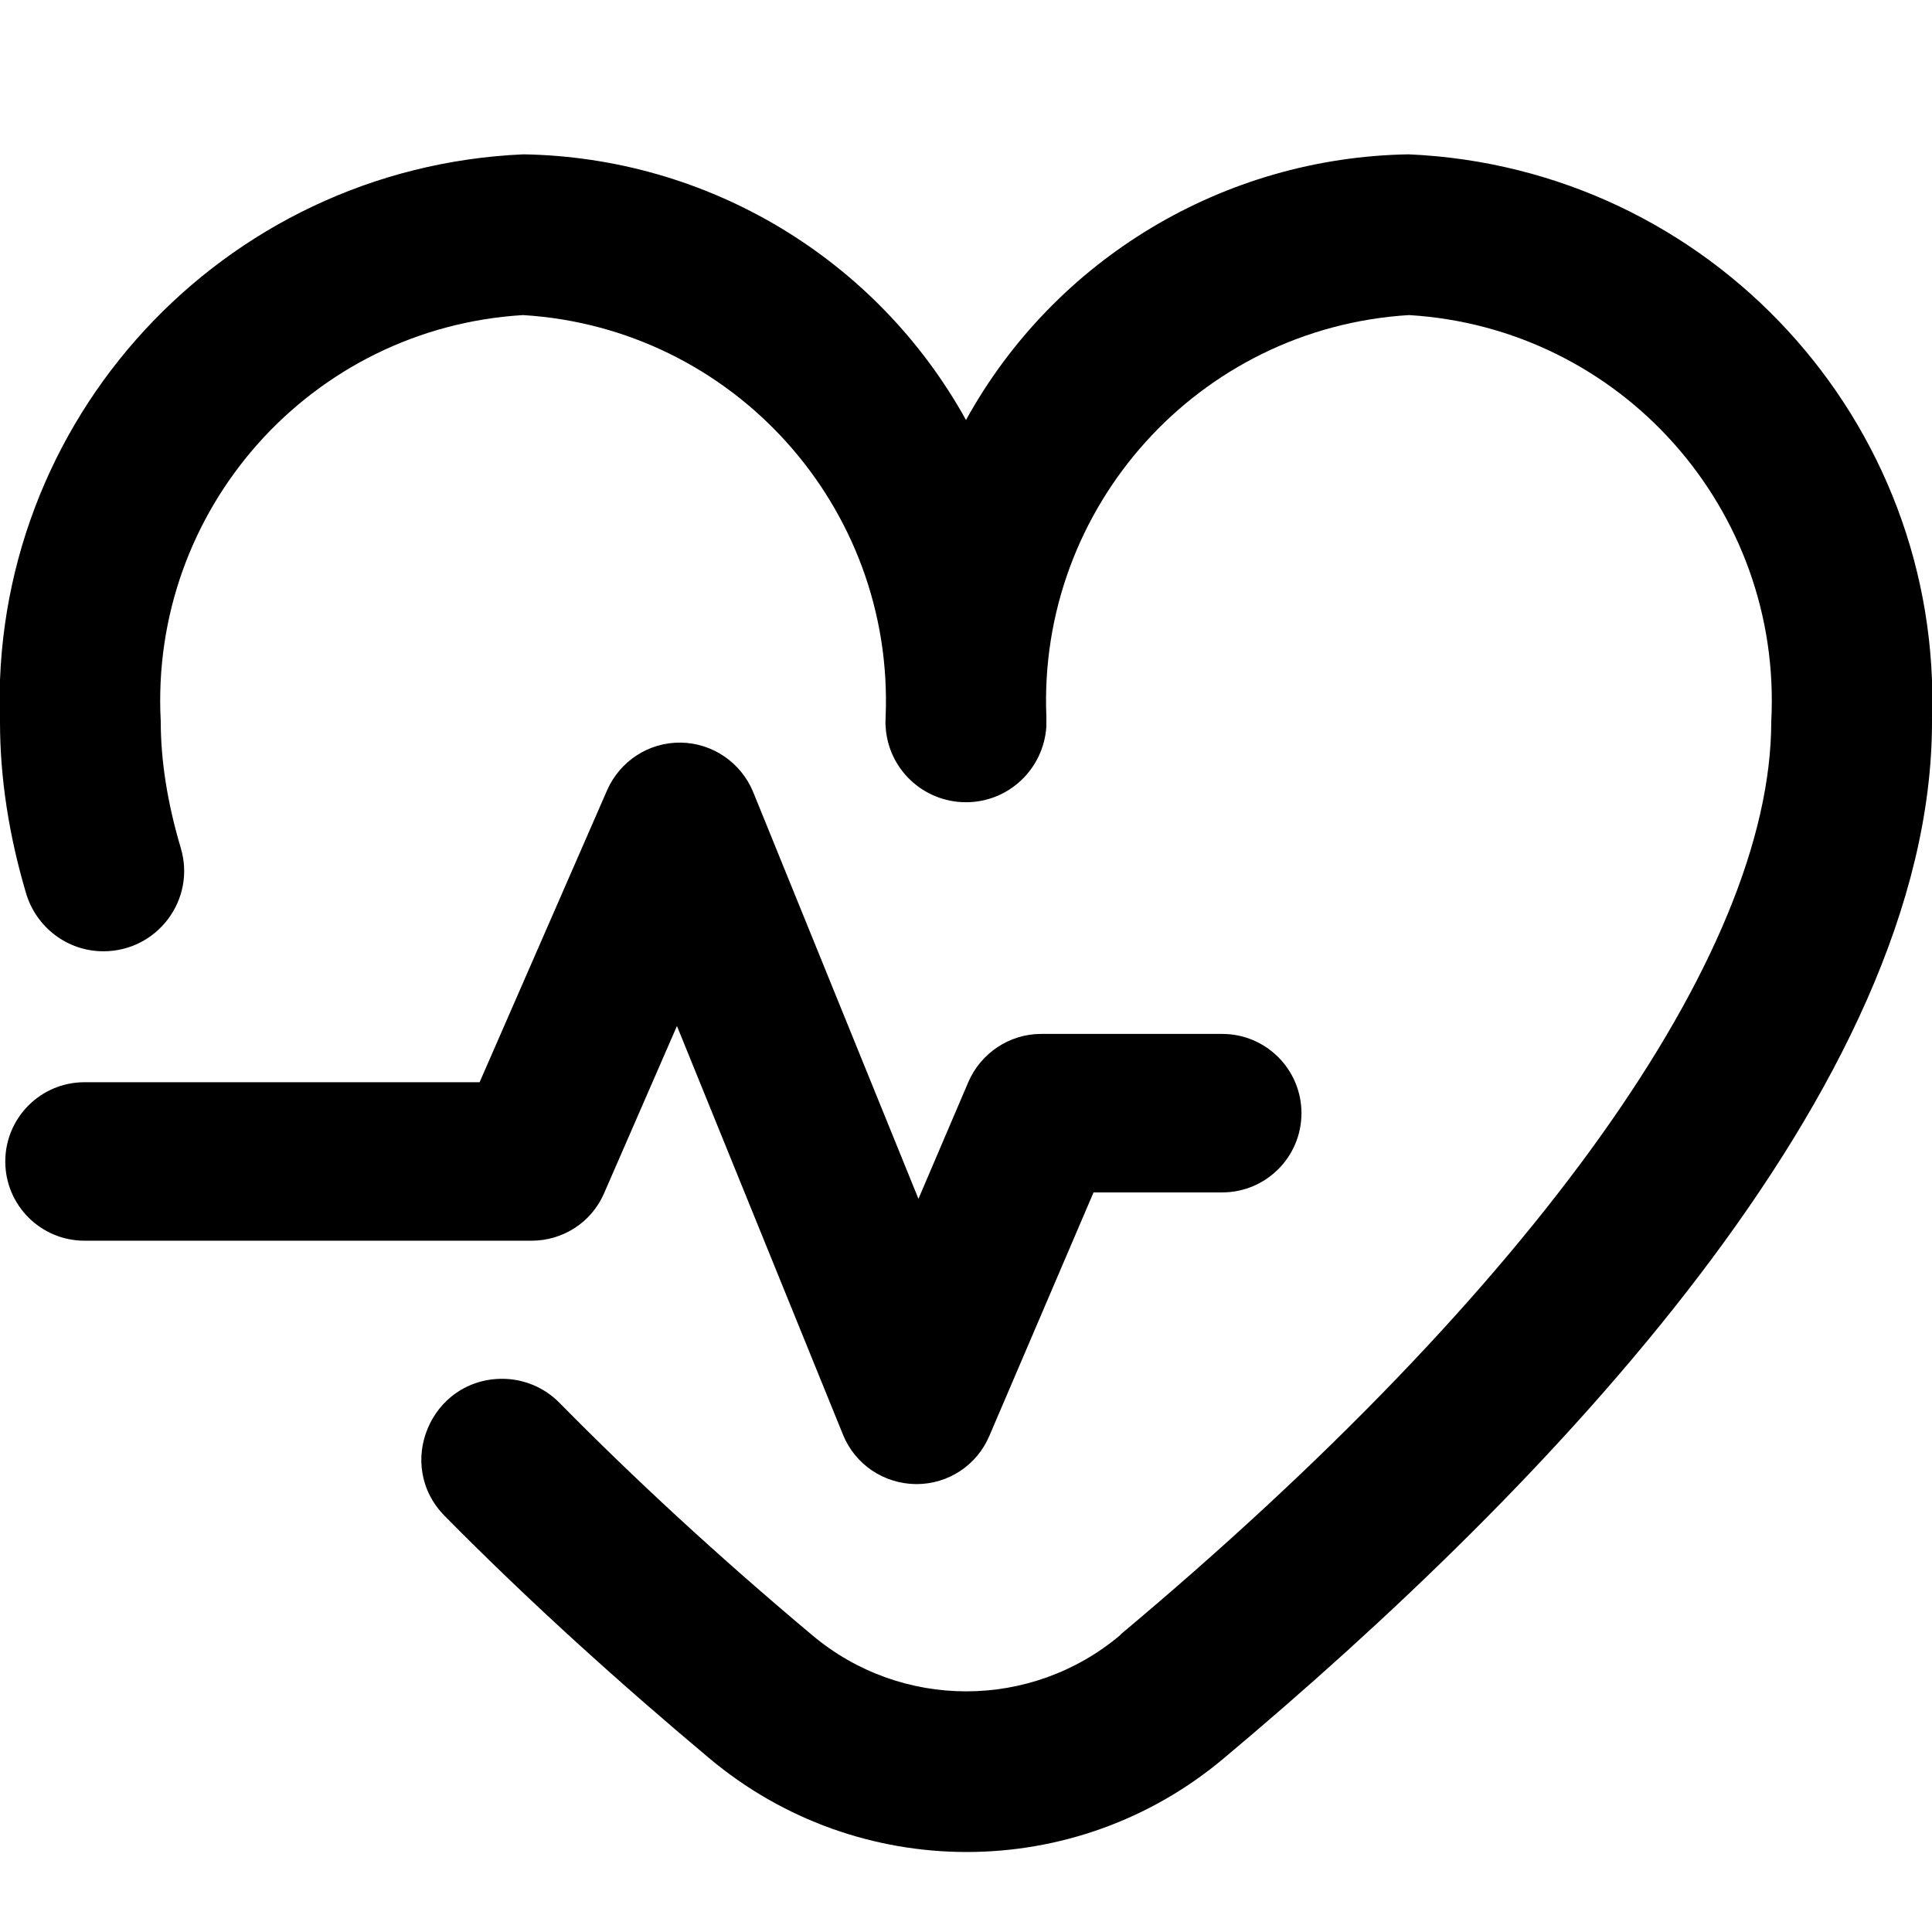
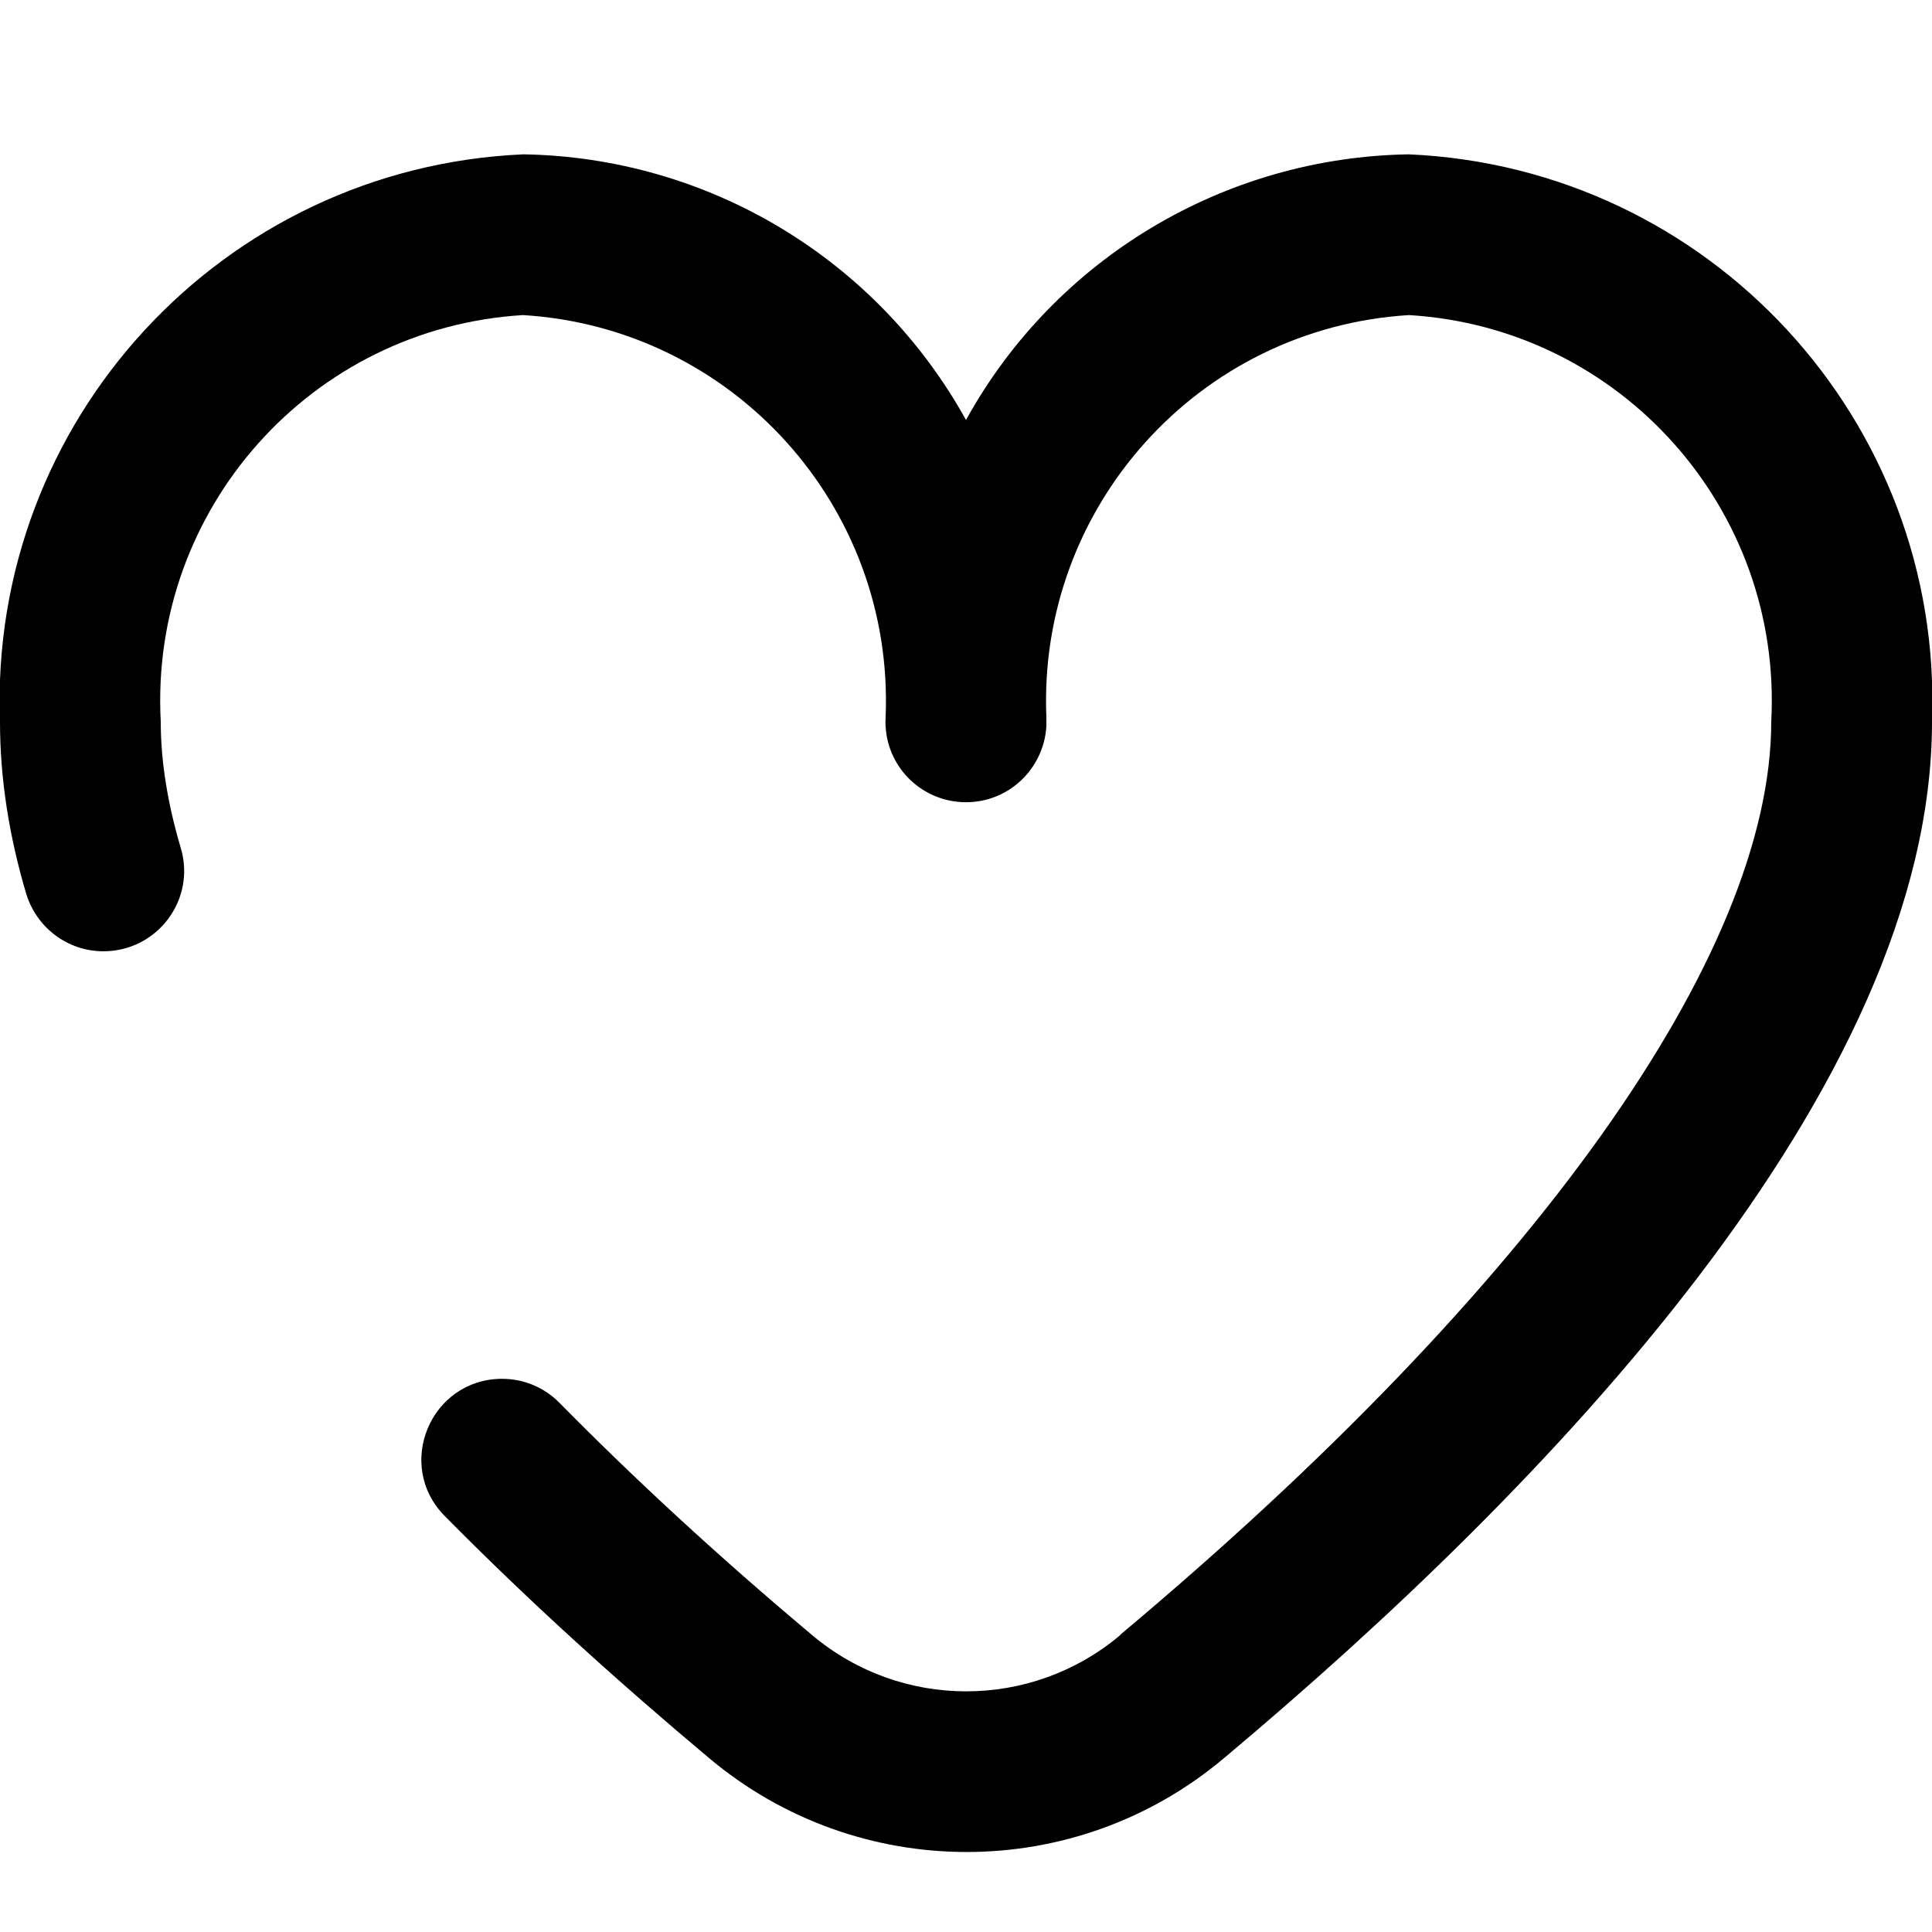
<svg xmlns="http://www.w3.org/2000/svg" version="1.1" id="Layer_1" x="0px" y="0px" viewBox="0 0 512 512" style="enable-background:new 0 0 512 512;" xml:space="preserve">
  <g>
    <path d="M373.3,40.9c-48.9,0.8-93.7,27.6-117.3,70.4c-23.7-42.8-68.4-69.6-117.3-70.4C58.9,44.4-3,111.6,0,191.3   c0,15,2.4,30.2,6.9,45.4c2.7,9.1,11,15.4,20.5,15.4h0c14.3,0,24.6-13.7,20.5-27.4c-3.5-11.8-5.3-23-5.3-33.5   c-3-56.2,39.8-104.3,96-107.7c55.7,3.4,98.4,50.8,96.1,106.5c0,0.8-0.1,1.7,0,2.5c0.6,11.2,9.9,20.1,21.3,20.1   c11.4,0,20.6-8.9,21.3-20.1c0-0.8,0-1.7,0-2.5c-2.3-55.6,40.3-103.1,96.1-106.5c56.2,3.4,99,51.5,96,107.7   c0,61.9-62.9,150.2-172.5,242v0.1c-23.6,19.9-58.1,19.9-81.7,0c-24.8-20.8-47.1-41.4-66.9-61.5c-4-4.1-9.5-6.4-15.2-6.4h0   c-19,0-28.6,22.9-15.2,36.4c23,23.3,47.1,44.9,70,64.1c39.5,33.2,97.1,33.2,136.5,0C409.9,394.2,512,288.3,512,191.3   C515,111.6,453.1,44.4,373.3,40.9z" />
  </g>
  <g>
-     <path d="M242.9,393.3c-0.1,0-0.1,0-0.2,0c-8.5-0.1-16.1-5.2-19.3-13.1l-44-108.3l-19.3,44.3c-3.3,7.7-10.9,12.6-19.2,12.6H22.4   c-11.6,0-21-9.4-21-21s9.4-21,21-21h104.7l33.8-77.4c3.4-7.7,11-12.7,19.5-12.6c8.4,0.1,16,5.3,19.2,13.1l43.8,107.8l13.2-30.9   c3.3-7.7,10.9-12.8,19.3-12.8h48c11.6,0,21,9.4,21,21s-9.4,21-21,21h-34.1l-27.6,64.5C258.9,388.3,251.3,393.3,242.9,393.3z" />
-   </g>
+     </g>
</svg>